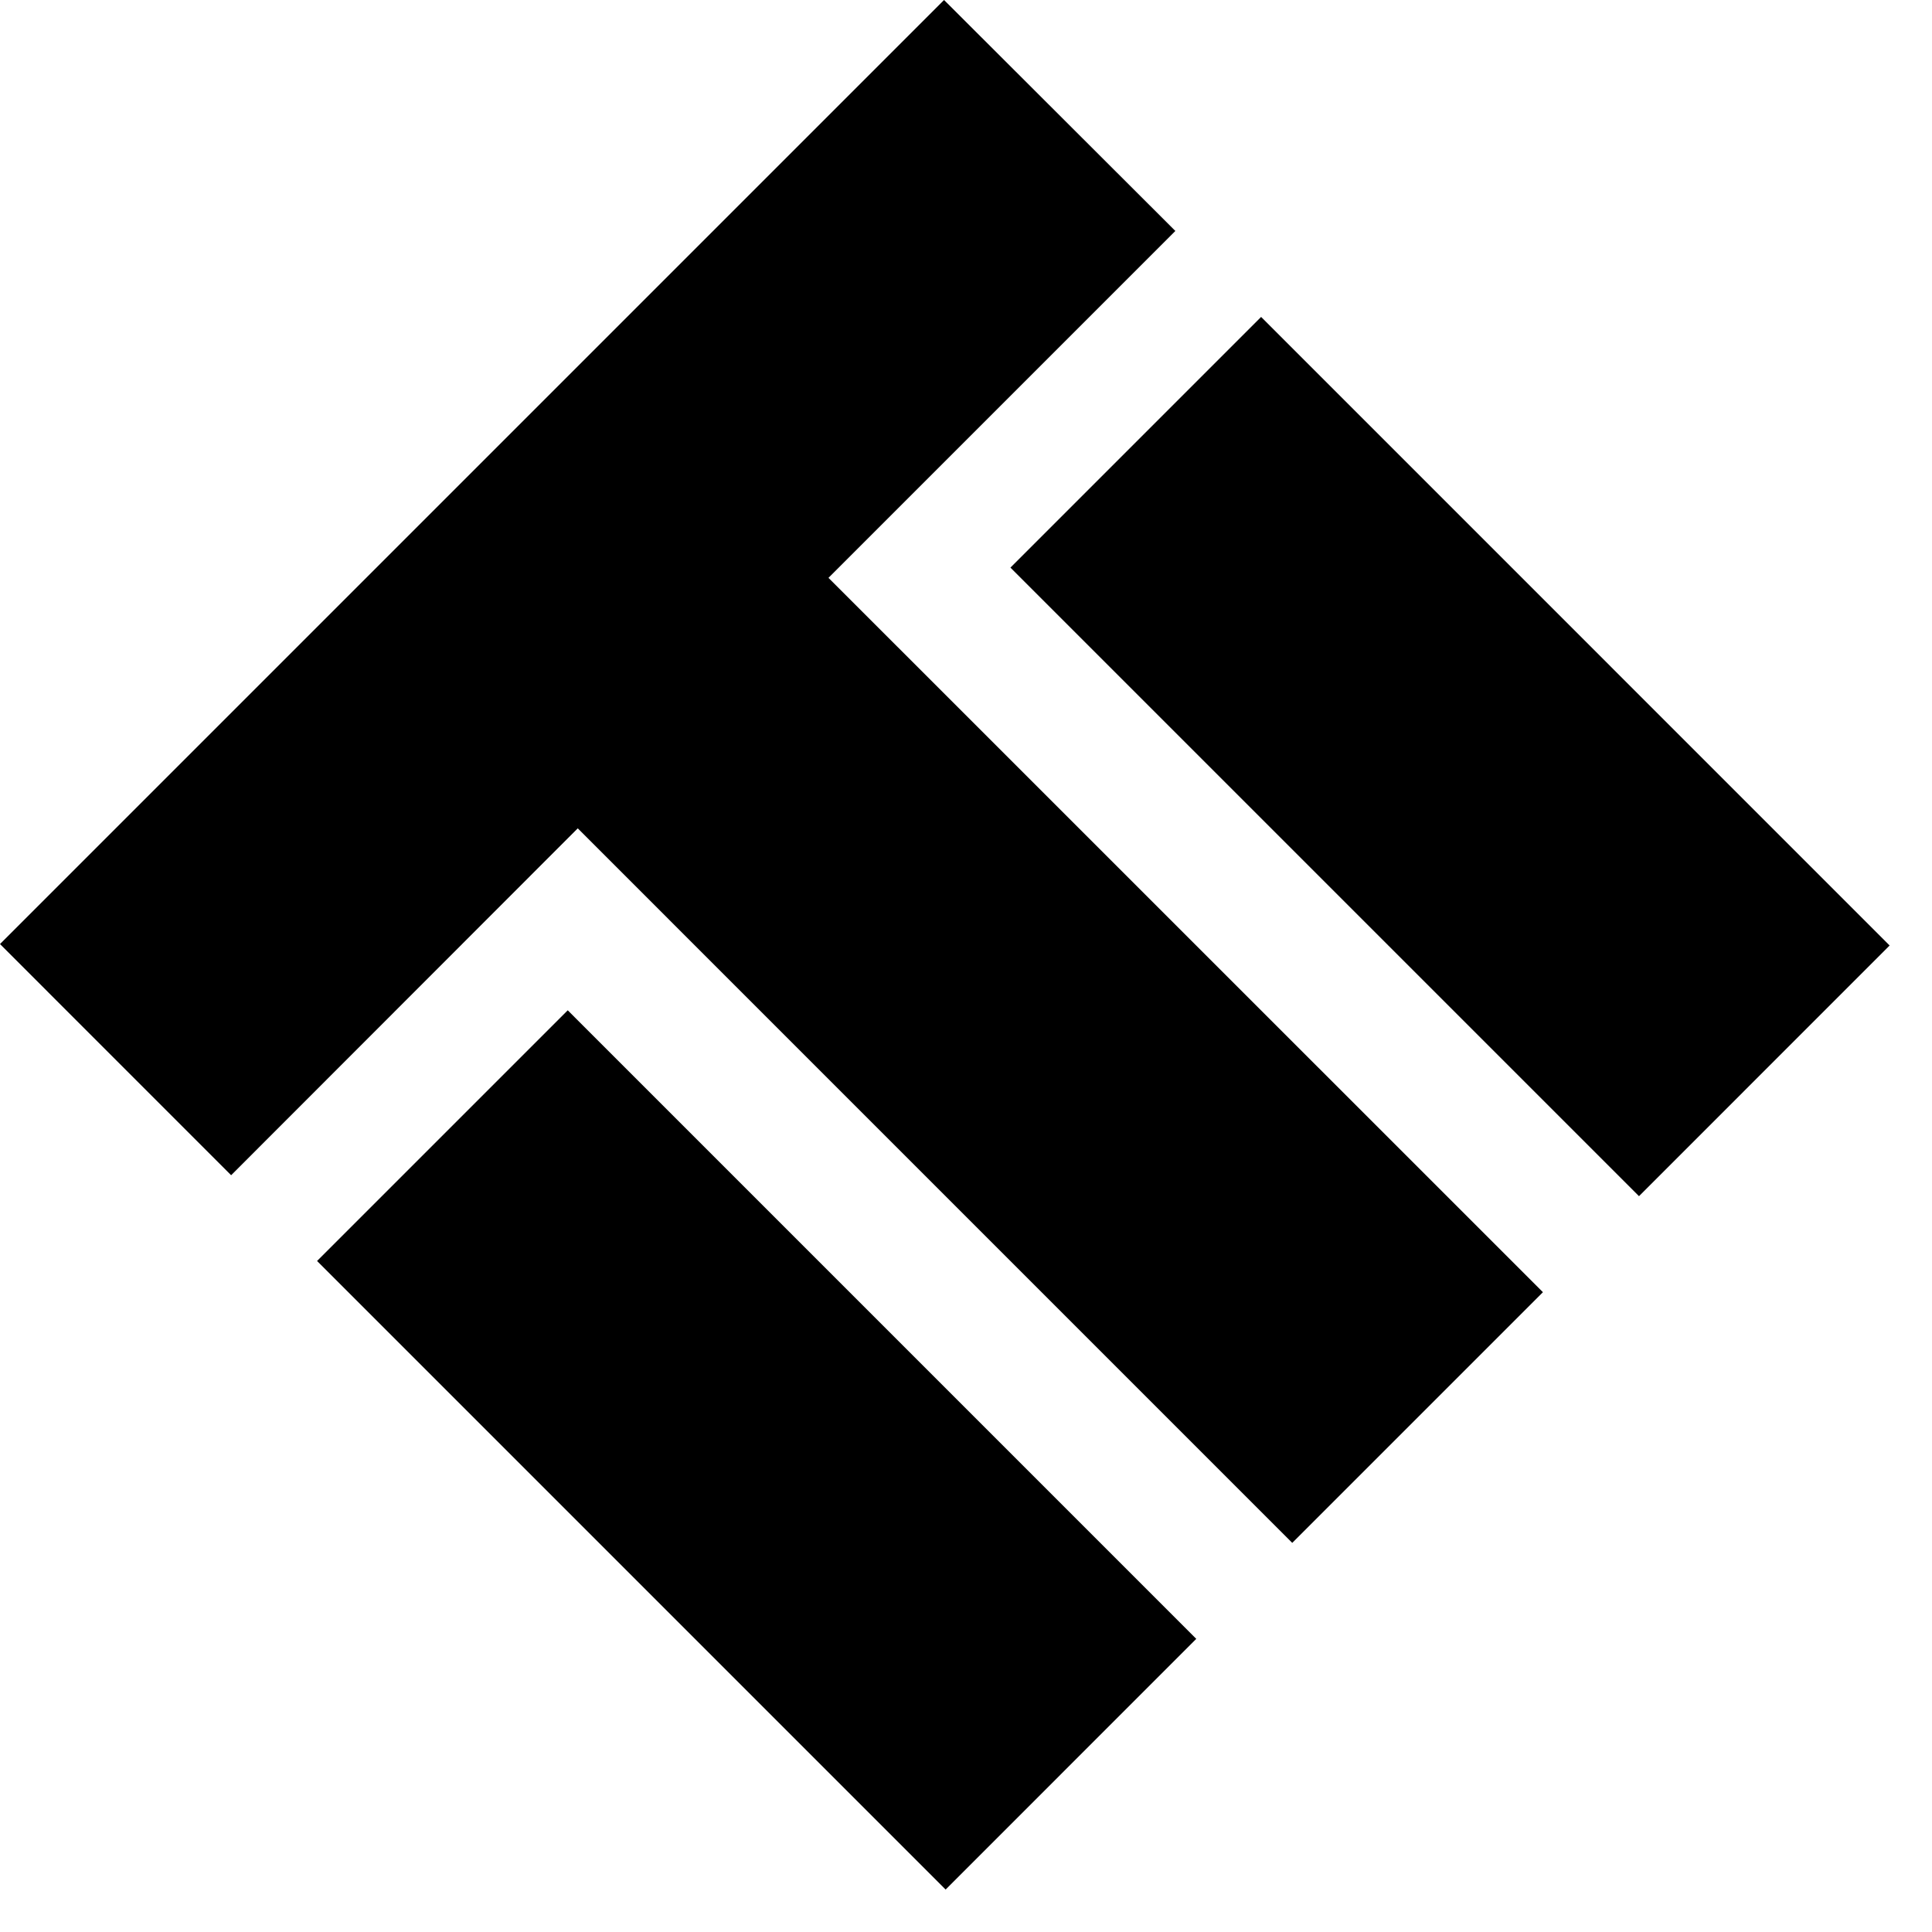
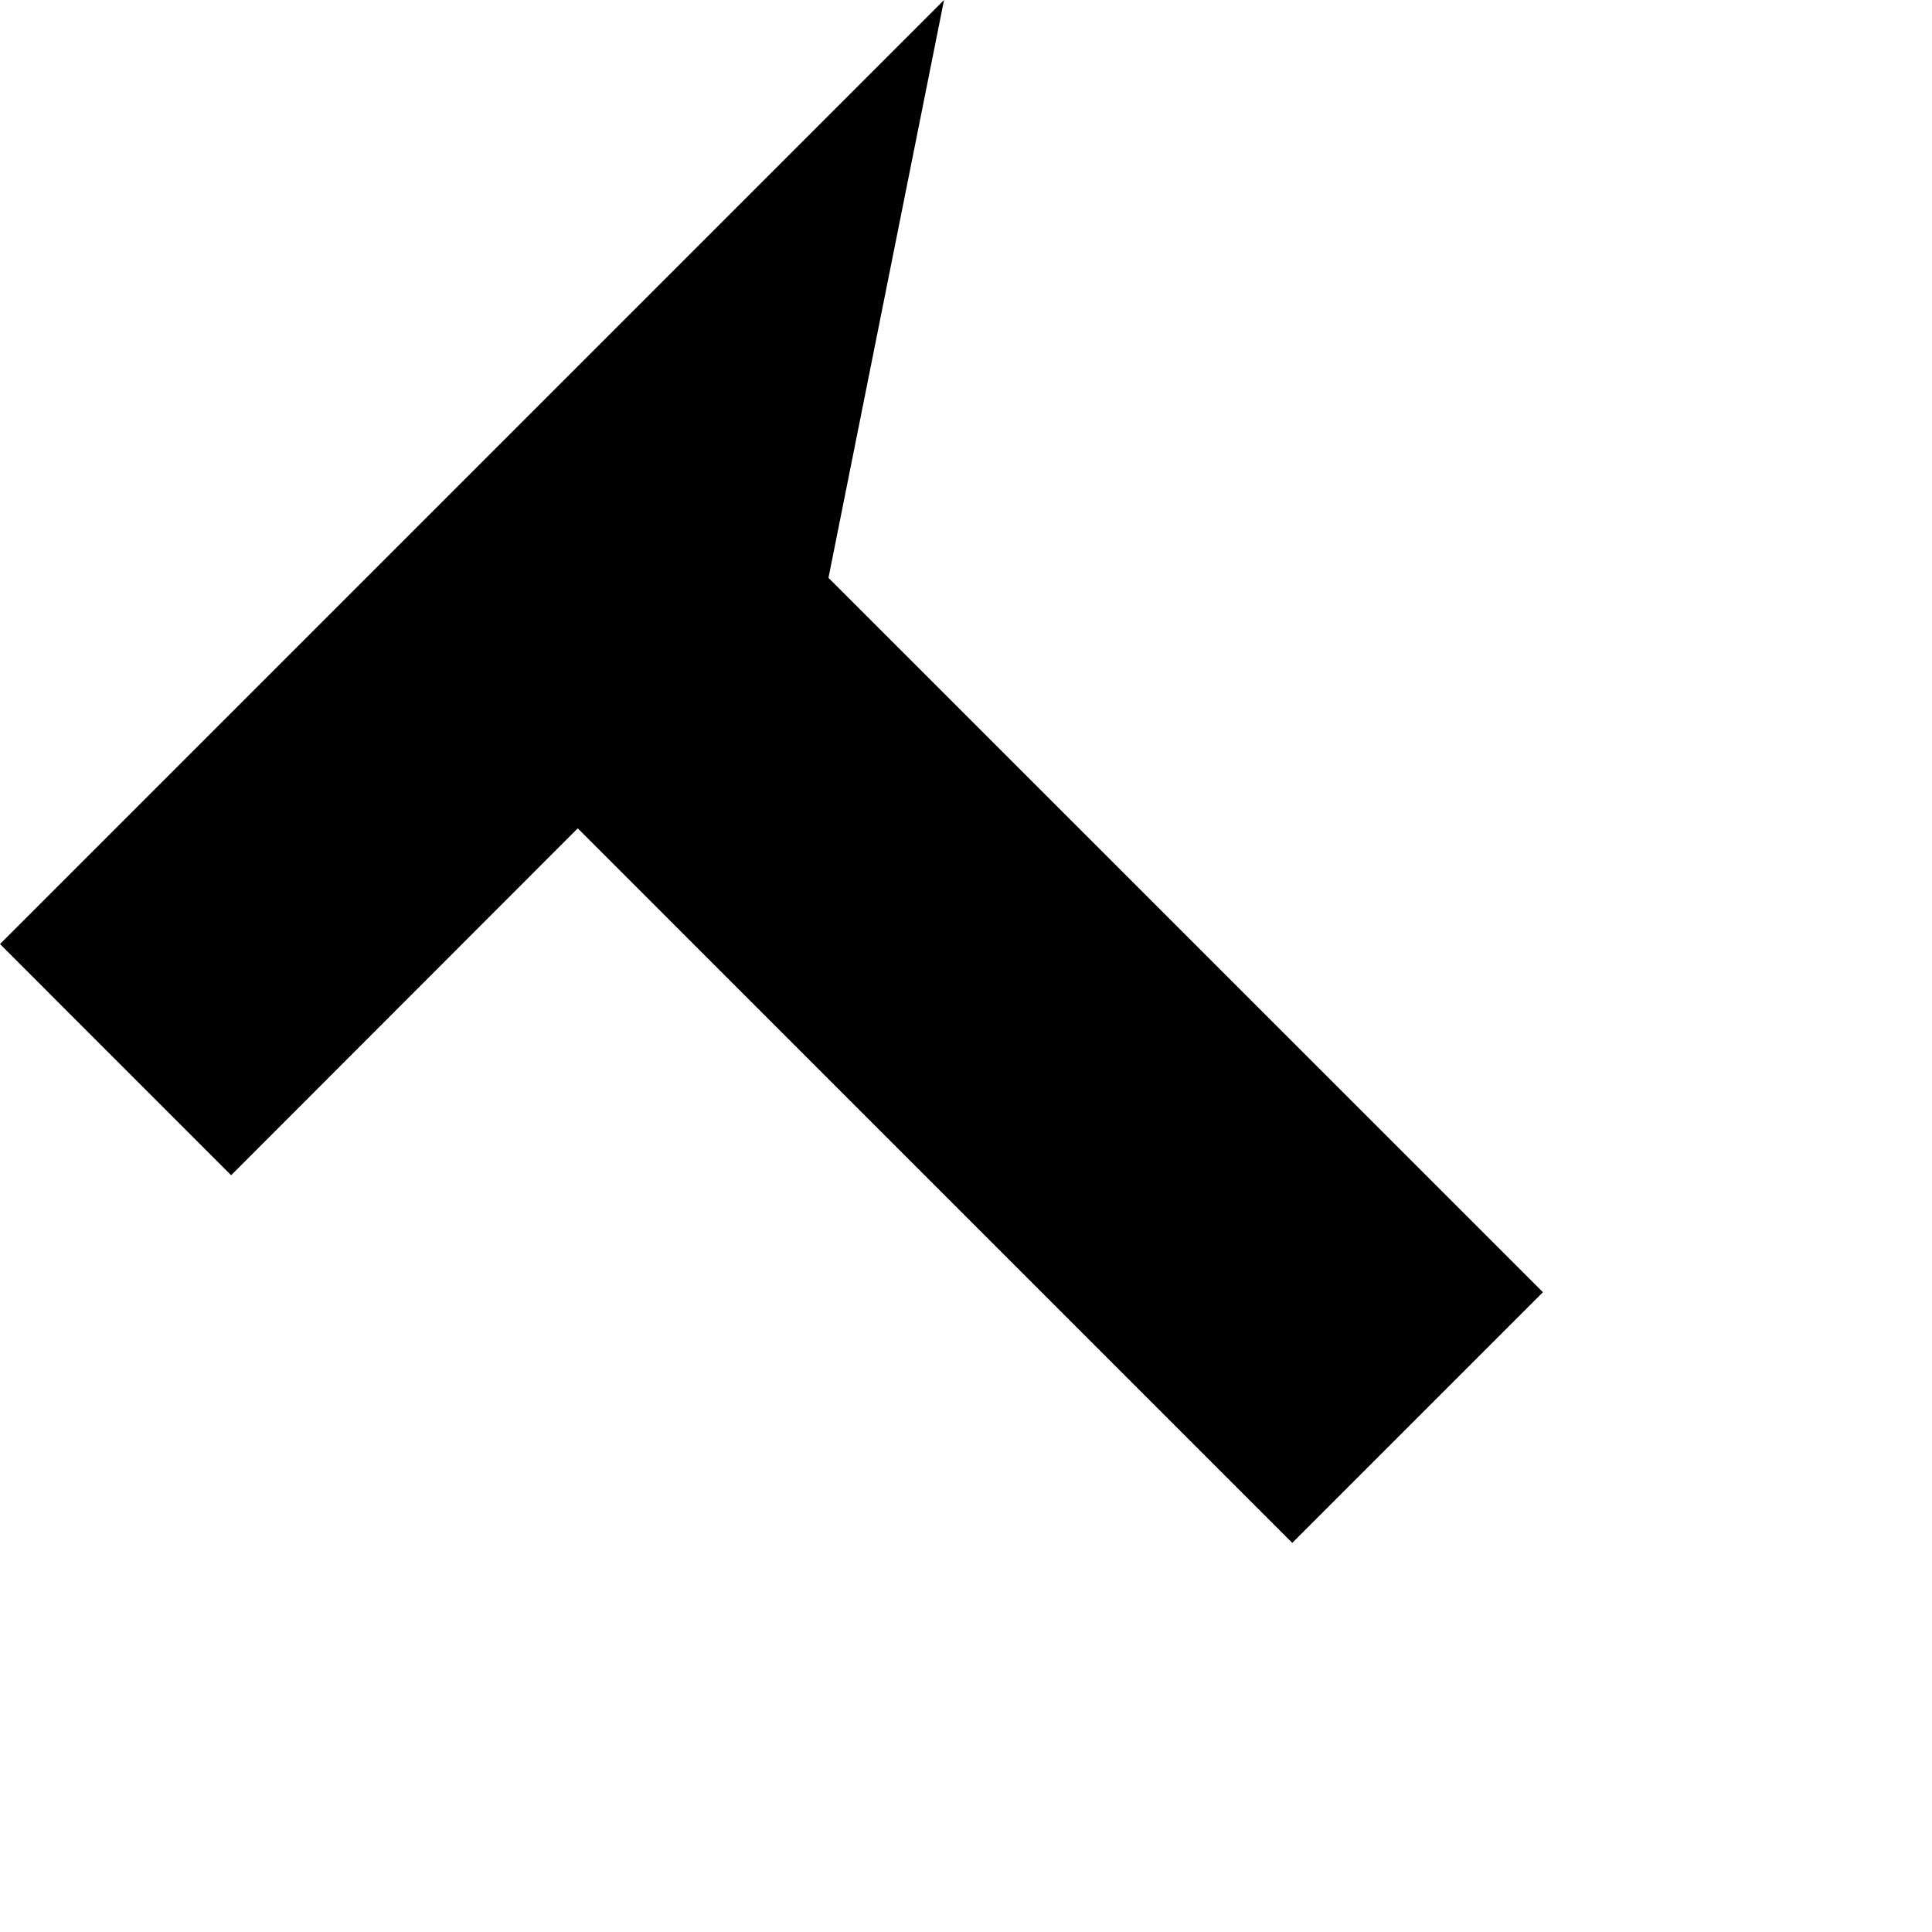
<svg xmlns="http://www.w3.org/2000/svg" width="44" height="44" viewBox="0 0 44 44" fill="none">
  <style>
		path {
			fill: #000000;
		}
		@media ( prefers-color-scheme: dark ) {
			path {
				fill: #FFFFFF;
			}
		}
	</style>
-   <path d="M21.5 0L0 21.5L5.264 26.765L13.158 18.865L29.43 35.138L35.139 29.429L18.868 13.16L26.768 5.26L21.5 0Z" />
-   <path d="M23.012 12.927L37.327 27.242L43.035 21.533L28.721 7.218L23.012 12.927Z" />
-   <path d="M7.221 28.718L21.536 43.033L27.244 37.324L12.93 23.009L7.221 28.718Z" />
+   <path d="M21.5 0L0 21.5L5.264 26.765L13.158 18.865L29.43 35.138L35.139 29.429L18.868 13.16L21.5 0Z" />
</svg>